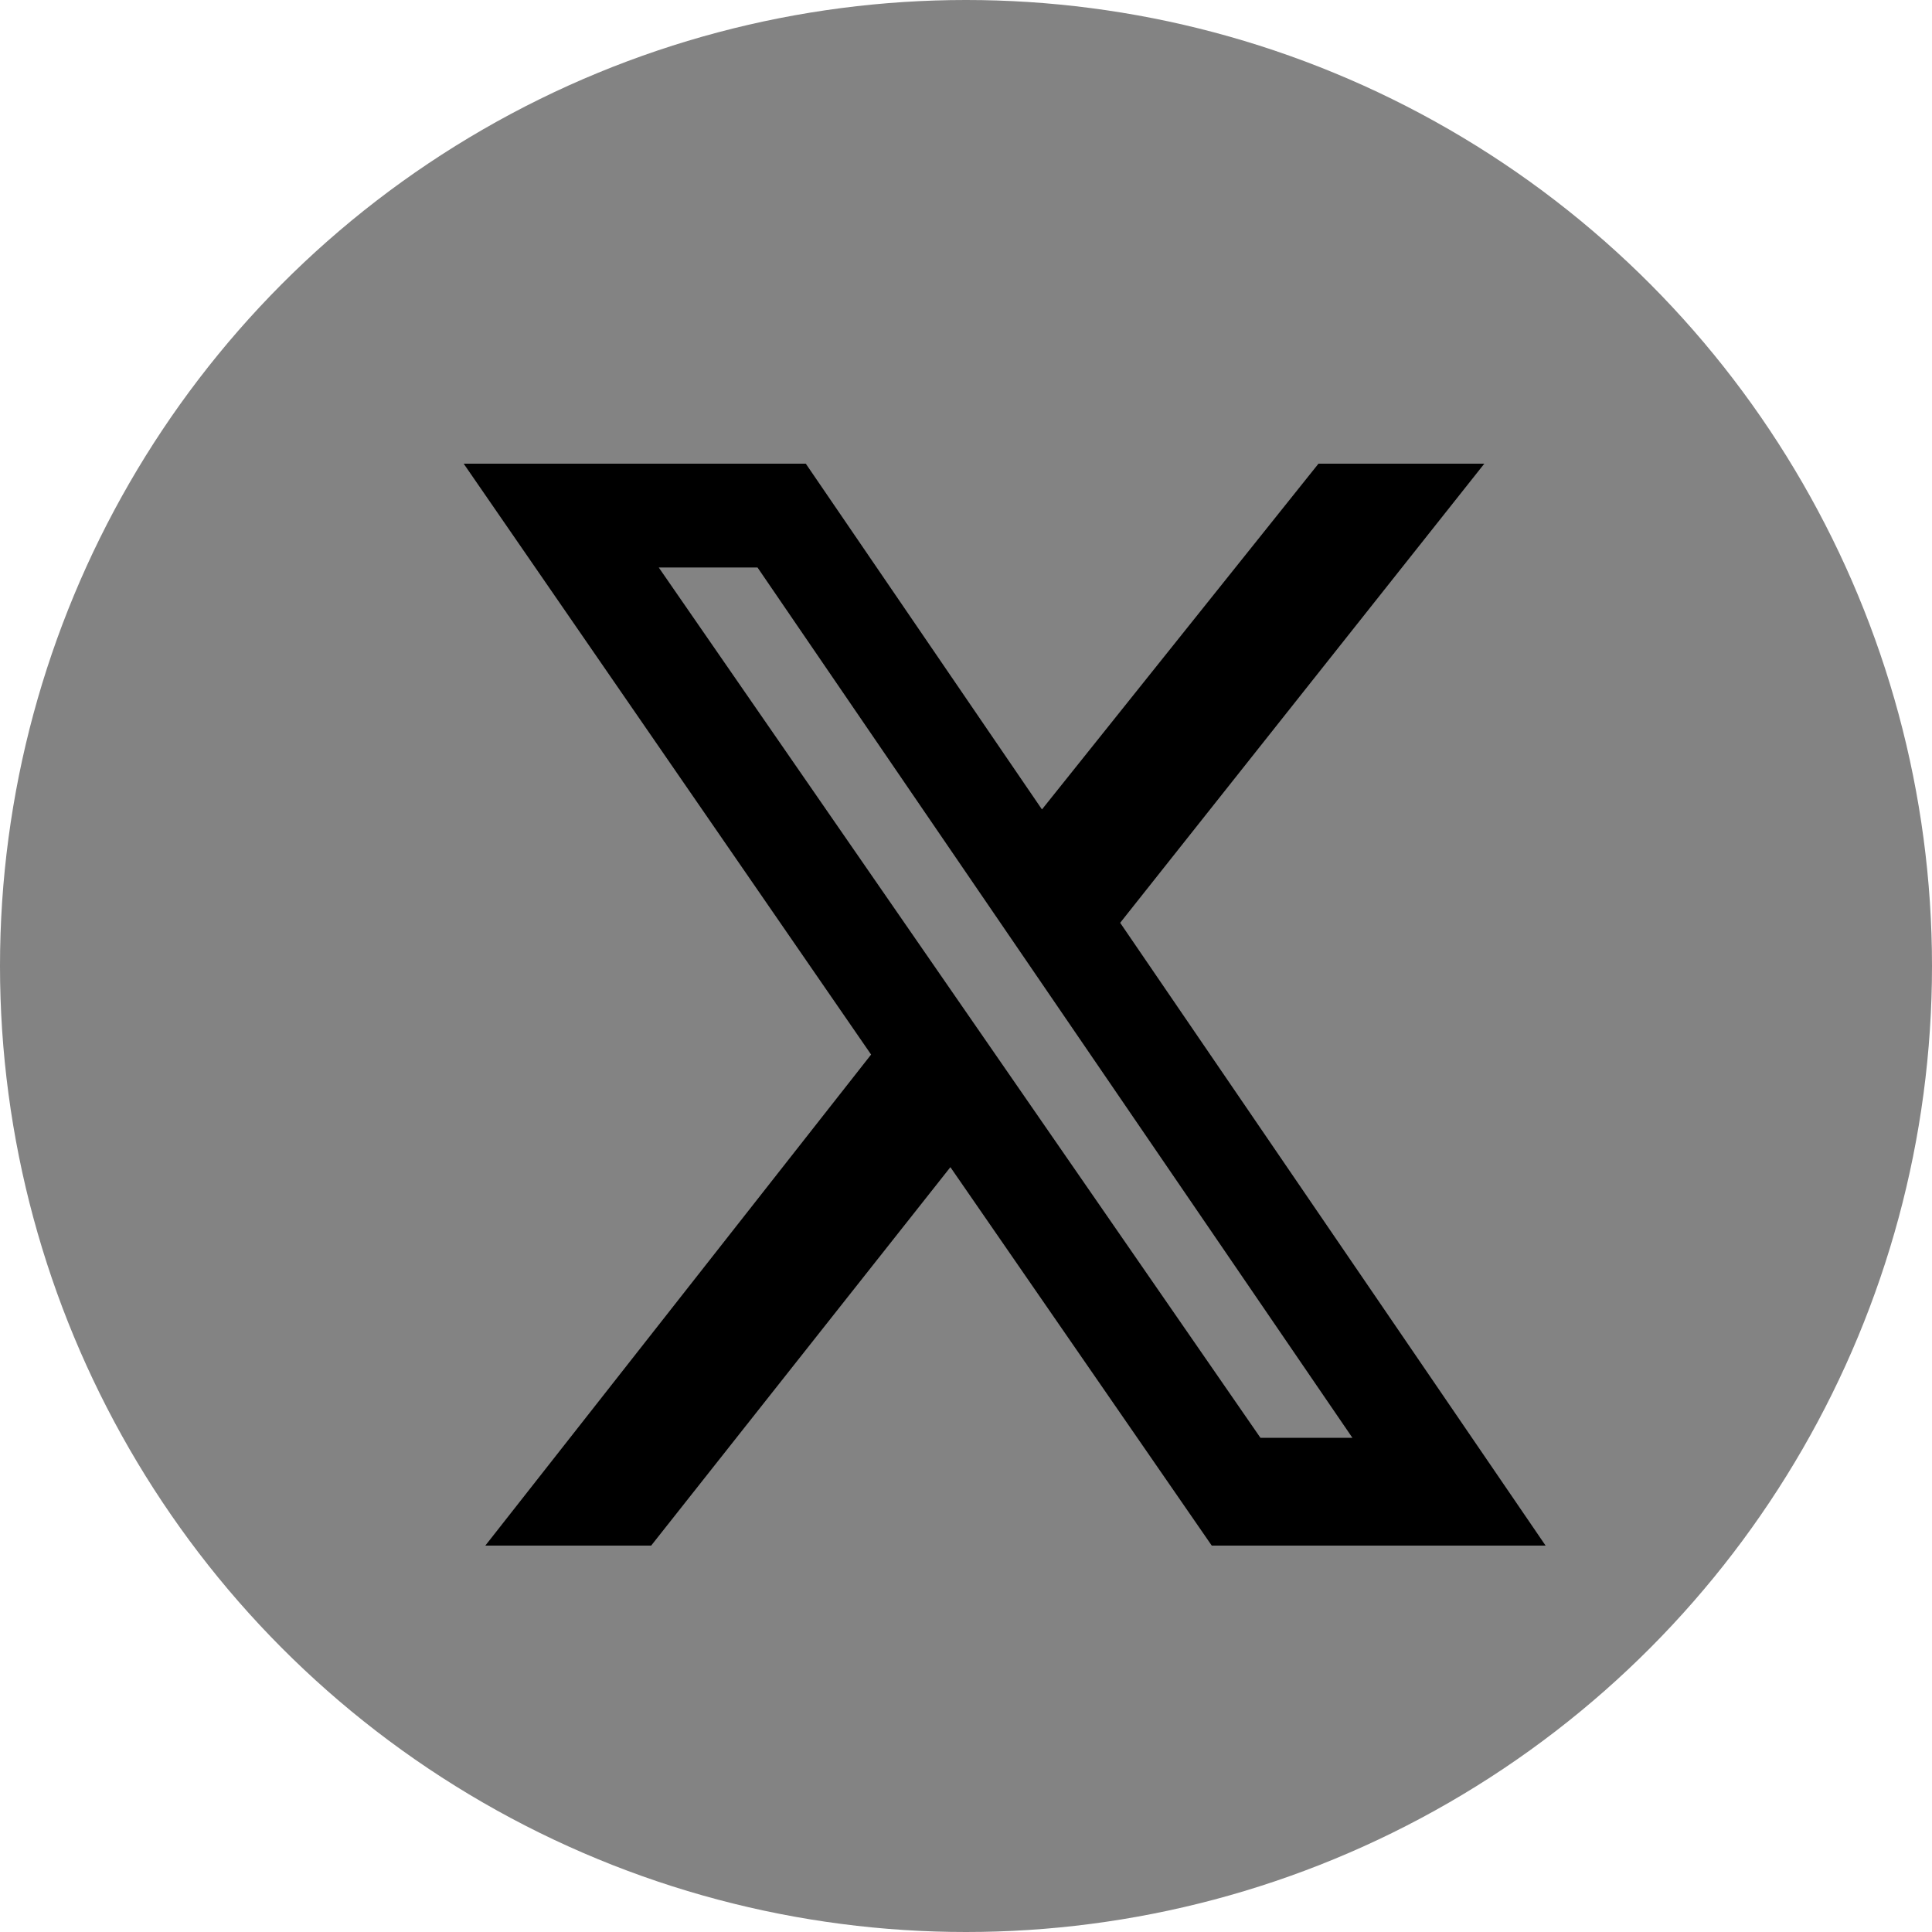
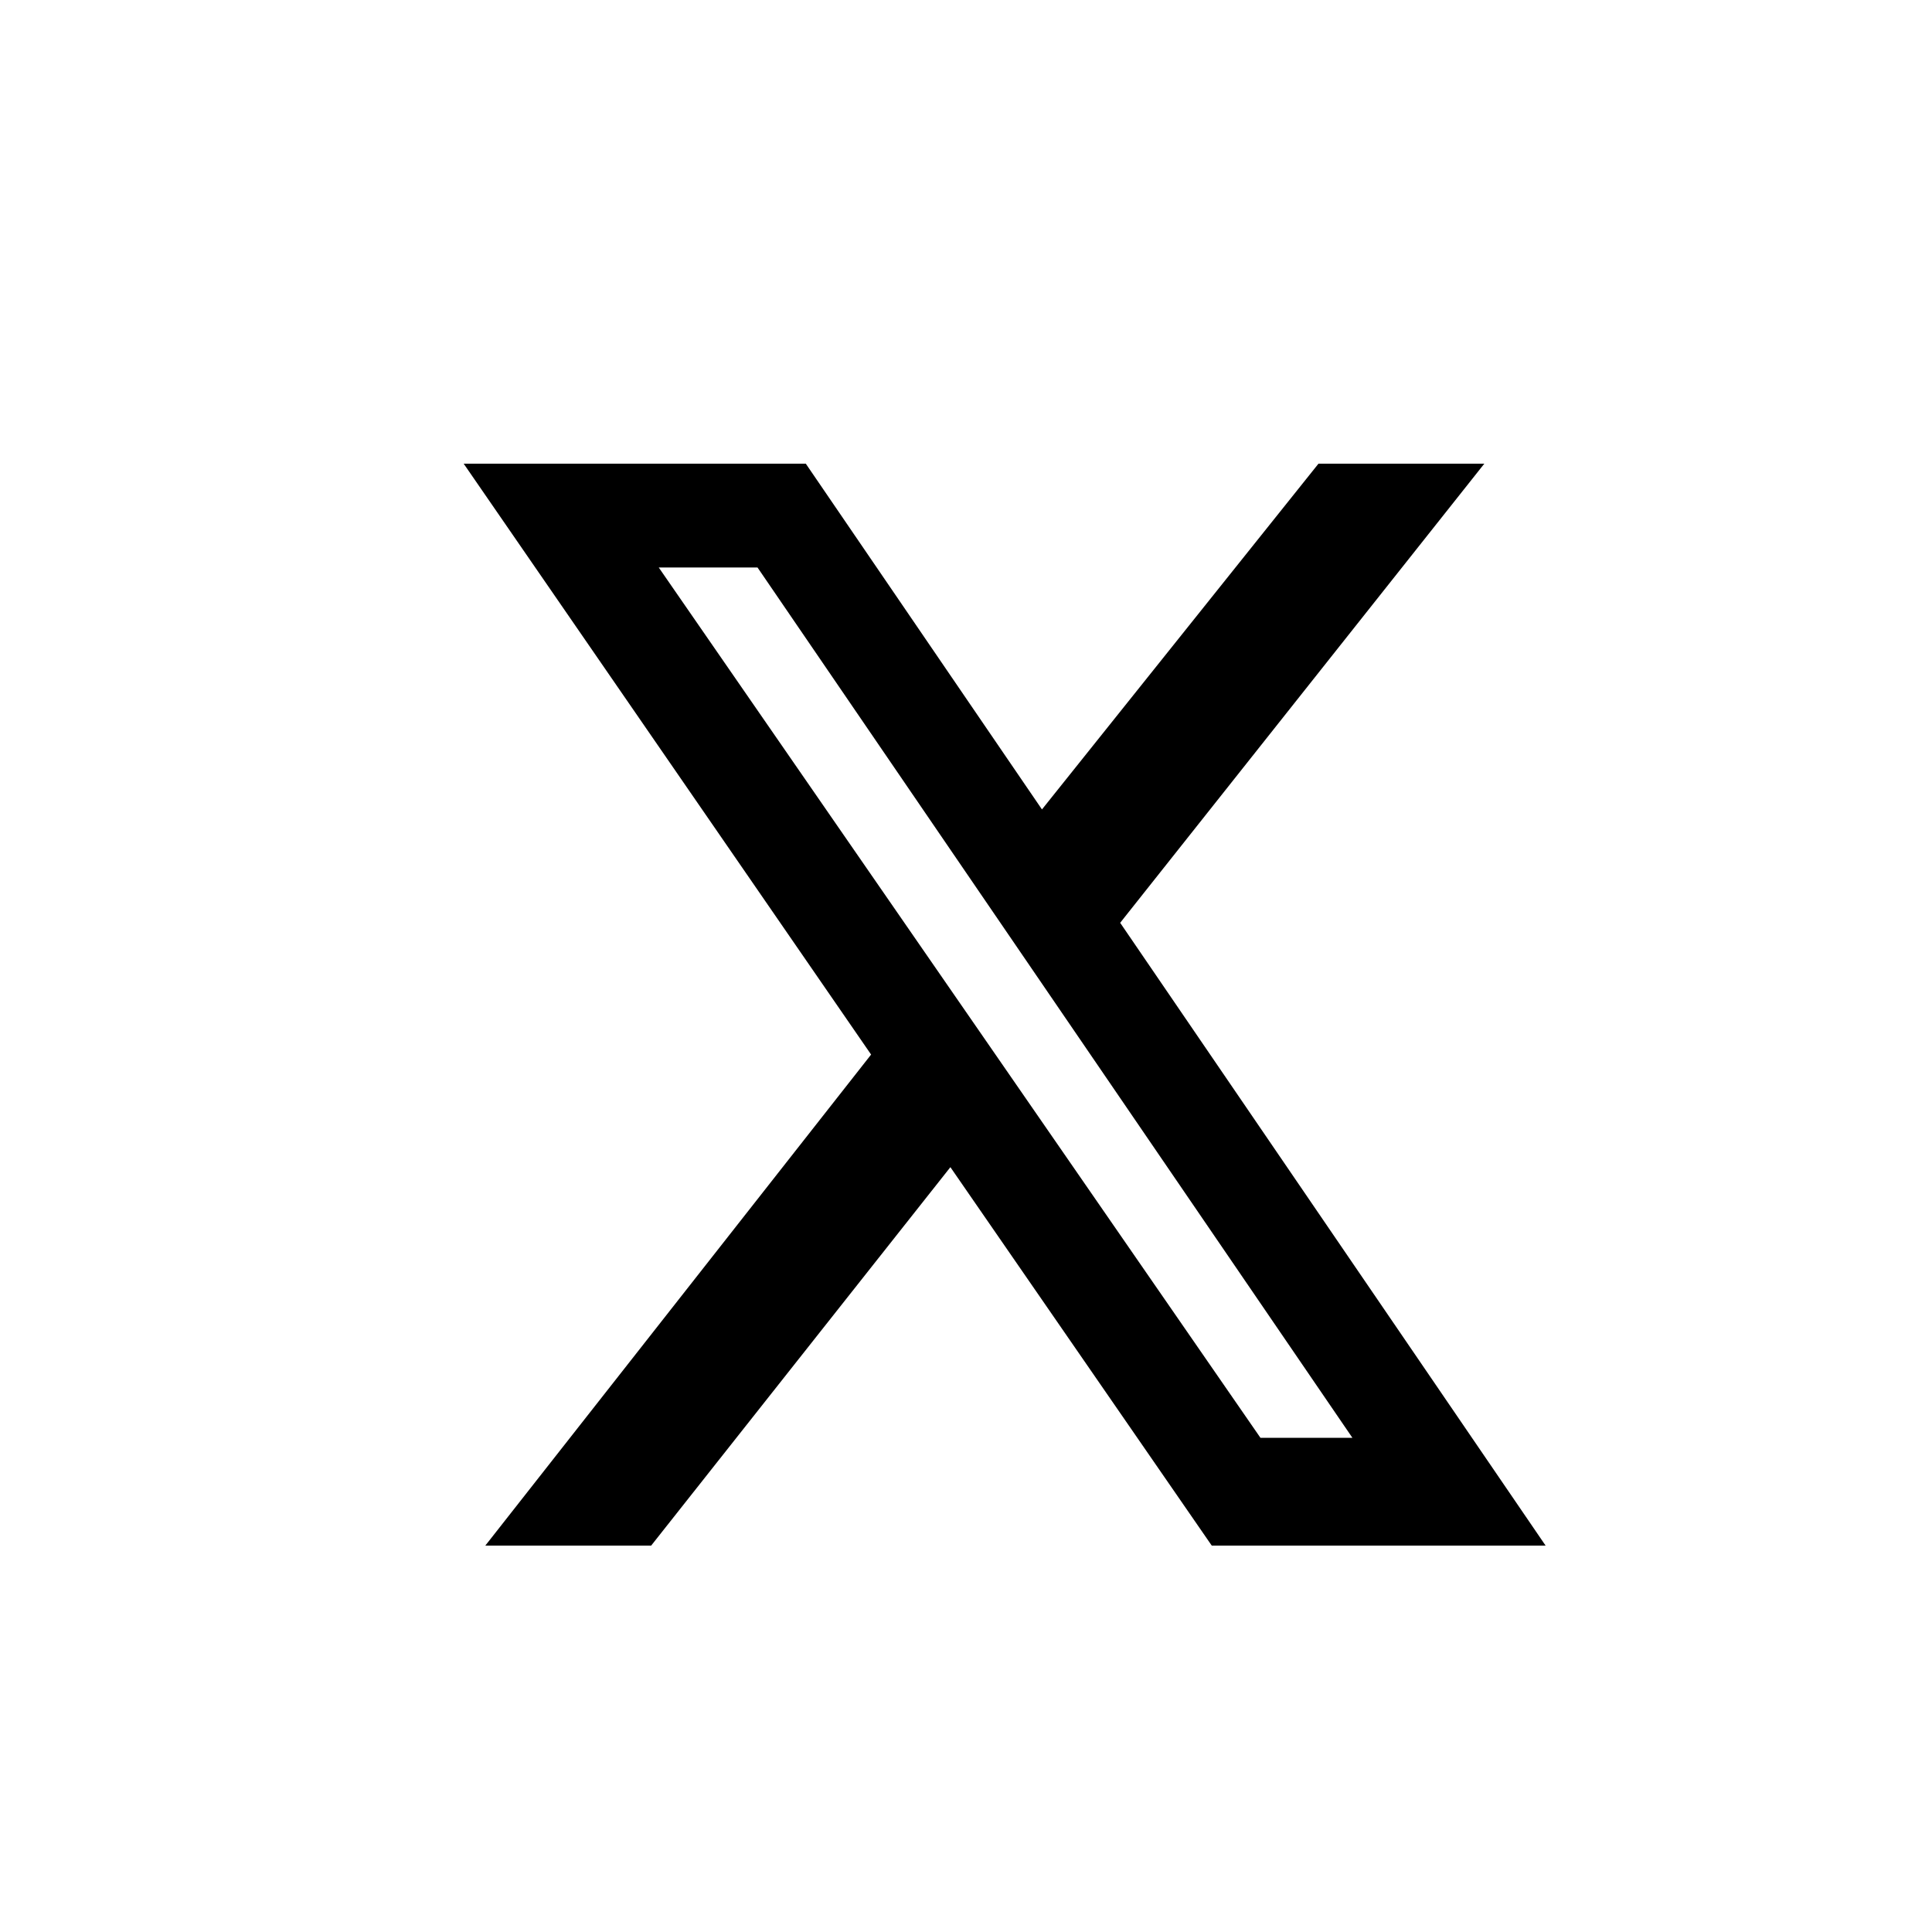
<svg xmlns="http://www.w3.org/2000/svg" width="25" height="25" viewBox="0 0 25 25" fill="none">
-   <circle cx="12.5" cy="12.5" r="12.5" fill="#838383" />
  <path d="M17.061 6H19.207L14.495 11.941L20 20H15.68L12.298 15.103L8.426 20H6.28L11.272 13.646L6 6H10.427L13.483 10.474L17.061 6ZM16.31 18.605H17.5L9.802 7.343H8.524L16.31 18.605Z" fill="black" />
</svg>